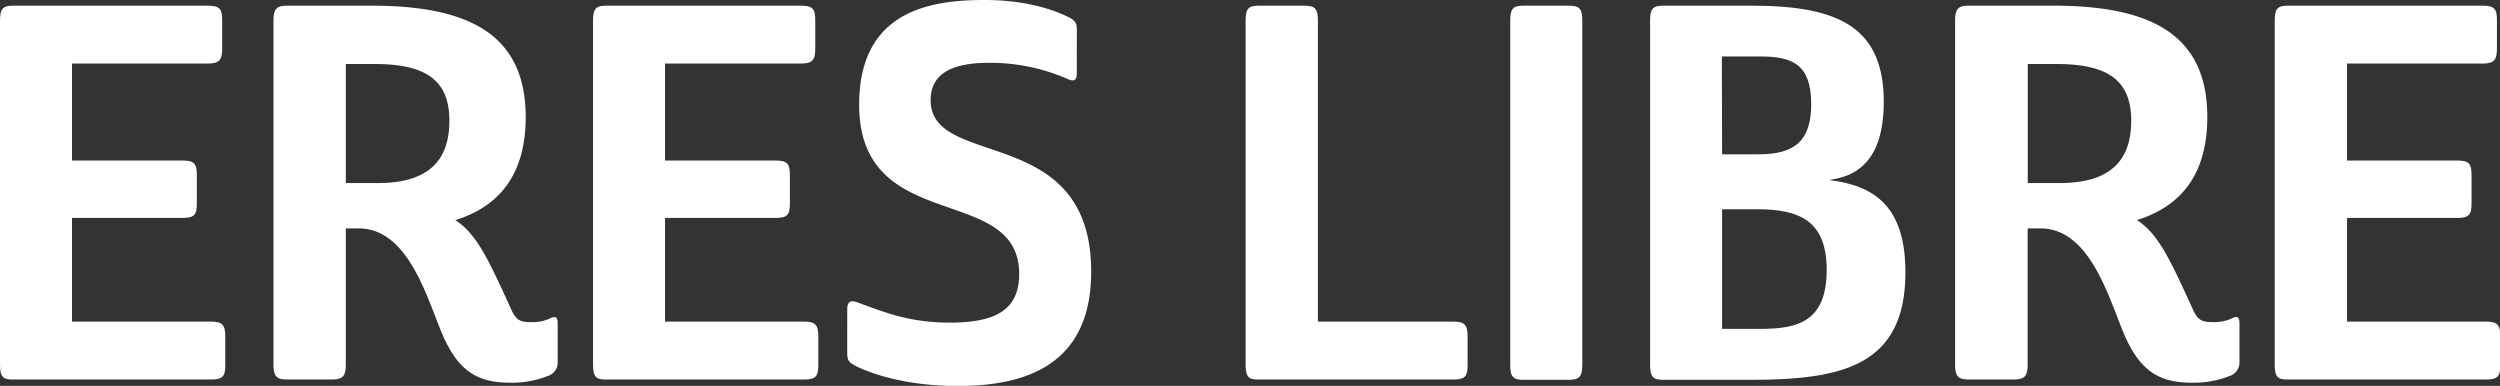
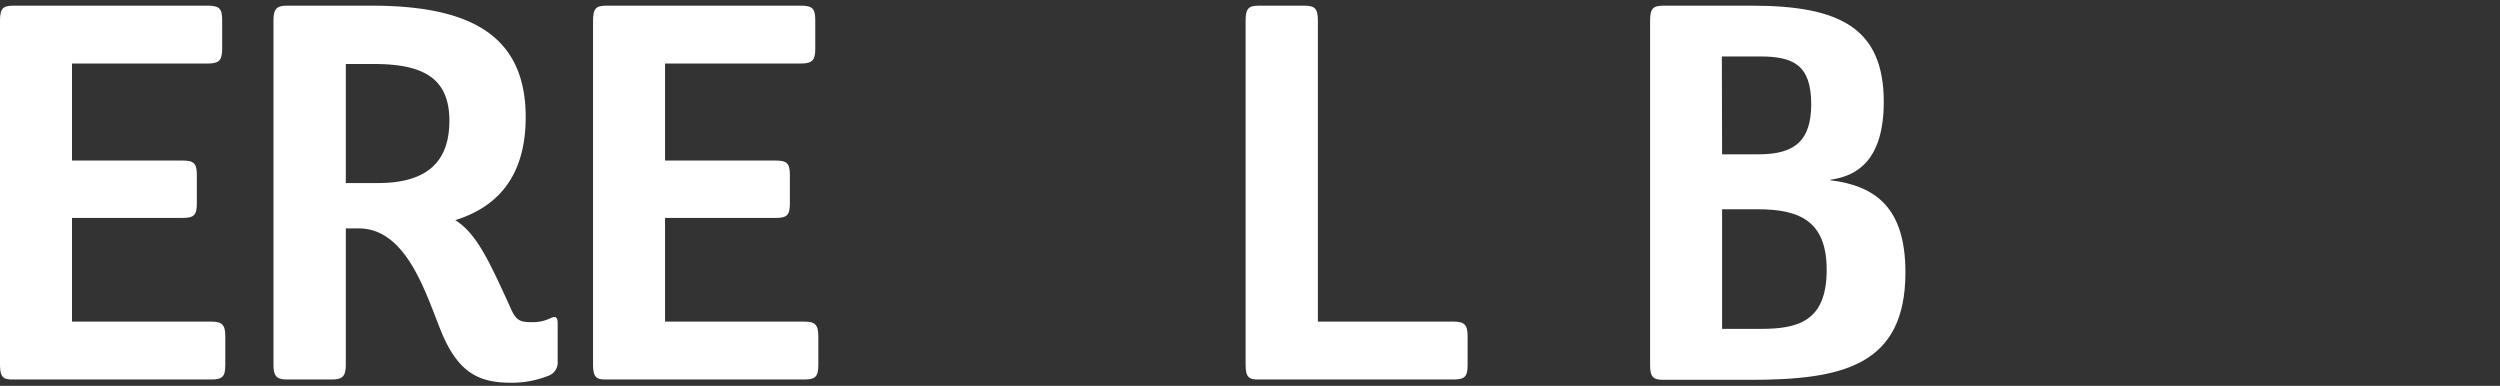
<svg xmlns="http://www.w3.org/2000/svg" id="Capa_1" data-name="Capa 1" viewBox="0 0 440.99 68.06">
  <rect x="0" y="0" width="440.99" height="68.06" fill="#333333" stroke="none" />
  <defs>
    <style>.cls-1{fill:#fff;}</style>
  </defs>
  <title>2</title>
  <path class="cls-1" d="M0,64.31V3.65C0,1.46.55,1,2.38,1H36.63c2.1,0,2.56.55,2.56,2.56v5c0,2-.46,2.65-2.56,2.65H12.7V28.32H32.25c2,0,2.47.55,2.47,2.56v5c0,2-.46,2.56-2.47,2.56H12.7V56.73H37.27c2,0,2.47.64,2.47,2.65v5c0,2-.46,2.56-2.47,2.56H2.38C.55,67,0,66.51,0,64.31Z" />
  <path class="cls-1" d="M61,40.29v24c0,2.19-.64,2.65-2.56,2.65H50.71c-1.83,0-2.47-.46-2.47-2.65V3.65c0-2.19.64-2.65,2.47-2.65H65.5C82.4,1,92.73,5.85,92.73,20.65c0,10.23-4.75,15.8-12.42,18.18,3.75,2.38,5.85,6.94,9.77,15.53,1,2.38,1.92,2.47,3.84,2.47A7.23,7.23,0,0,0,97,56.18c1.1-.55,1.37-.18,1.37.91v6.67a2.47,2.47,0,0,1-1.74,2.56,17.19,17.19,0,0,1-6.58,1.19c-5.48,0-9-1.74-11.88-8.22-2.74-6.3-6-19-14.89-19Zm5.66-8c8.77,0,12.61-3.84,12.61-11,0-7.4-4.48-10-13.25-10H61v21Z" />
  <path class="cls-1" d="M104.61,64.31V3.65c0-2.19.55-2.65,2.38-2.65h34.26c2.1,0,2.56.55,2.56,2.56v5c0,2-.46,2.65-2.56,2.65H117.31V28.32h19.55c2,0,2.47.55,2.47,2.56v5c0,2-.46,2.56-2.47,2.56H117.31V56.73h24.57c2,0,2.47.64,2.47,2.65v5c0,2-.46,2.56-2.47,2.56H107C105.16,67,104.61,66.51,104.61,64.31Z" />
-   <path class="cls-1" d="M189.94,13c0,1-.37,1.46-1.46,1a34.09,34.09,0,0,0-14-2.92c-5.94,0-10.32,1.55-10.32,6.58,0,12.33,28.32,3.93,28.32,30.24,0,15-9.5,20.19-23.48,20.19-10.78,0-17.08-3-18.27-3.65s-1.28-1.1-1.28-2.37V54.54c0-1.55.82-1.55,1.83-1.19,4.75,1.74,9.14,3.56,16.26,3.56,8.13,0,12.24-2.28,12.24-8.59,0-16.17-28.23-6.67-28.23-29.87C151.57,2,163.9,0,173.67,0c8.59,0,13.52,2.38,15,3.11,1.19.64,1.28,1.19,1.28,2.38Z" />
  <path class="cls-1" d="M219.72,64.31V3.65c0-2.19.55-2.65,2.38-2.65H230c1.92,0,2.47.46,2.47,2.65V56.73h23.94c2,0,2.47.64,2.47,2.65v5c0,2-.46,2.56-2.47,2.56H222.1C220.27,67,219.72,66.51,219.72,64.31Z" />
-   <path class="cls-1" d="M276.64,67h-7.86c-1.83,0-2.38-.46-2.38-2.65V3.65c0-2.19.55-2.65,2.38-2.65h7.86c1.92,0,2.47.46,2.47,2.65V64.31C279.1,66.51,278.56,67,276.64,67Z" />
  <path class="cls-1" d="M322.86,31.7v.09c8,1,13.25,4.84,13.25,16.26C336.11,64.59,324.87,67,308.7,67H293.45c-1.83,0-2.38-.46-2.38-2.65V3.65c0-2.19.55-2.65,2.38-2.65H309c15.53,0,23.29,3.93,23.29,17C332.27,28.23,327.61,31.06,322.86,31.7Zm-19.09-4.48h6.49c6.49,0,9.23-2.56,9.23-8.86,0-7-3.29-8.4-9-8.4h-6.76Zm0,30.79h6.85c6.49,0,11.6-1.28,11.6-10.41,0-8.68-4.84-10.69-12.24-10.69h-6.21Z" />
-   <path class="cls-1" d="M357.67,40.29v24c0,2.19-.64,2.65-2.56,2.65h-7.77c-1.83,0-2.47-.46-2.47-2.65V3.65c0-2.19.64-2.65,2.47-2.65h14.8c16.9,0,27.22,4.84,27.22,19.64,0,10.23-4.75,15.8-12.42,18.18,3.75,2.38,5.85,6.94,9.77,15.53,1,2.38,1.92,2.47,3.84,2.47a7.23,7.23,0,0,0,3.11-.64c1.1-.55,1.37-.18,1.37.91v6.67a2.47,2.47,0,0,1-1.74,2.56,17.19,17.19,0,0,1-6.58,1.19c-5.48,0-9-1.74-11.88-8.22-2.74-6.3-6-19-14.89-19Zm5.66-8c8.77,0,12.61-3.84,12.61-11,0-7.4-4.48-10-13.25-10h-5v21Z" />
-   <path class="cls-1" d="M401.25,64.31V3.65c0-2.19.55-2.65,2.38-2.65h34.26c2.1,0,2.56.55,2.56,2.56v5c0,2-.46,2.65-2.56,2.65H414V28.32H433.5c2,0,2.47.55,2.47,2.56v5c0,2-.46,2.56-2.47,2.56H414V56.73h24.57c2,0,2.47.64,2.47,2.65v5c0,2-.46,2.56-2.47,2.56h-34.9C401.8,67,401.25,66.51,401.25,64.31Z" />
</svg>